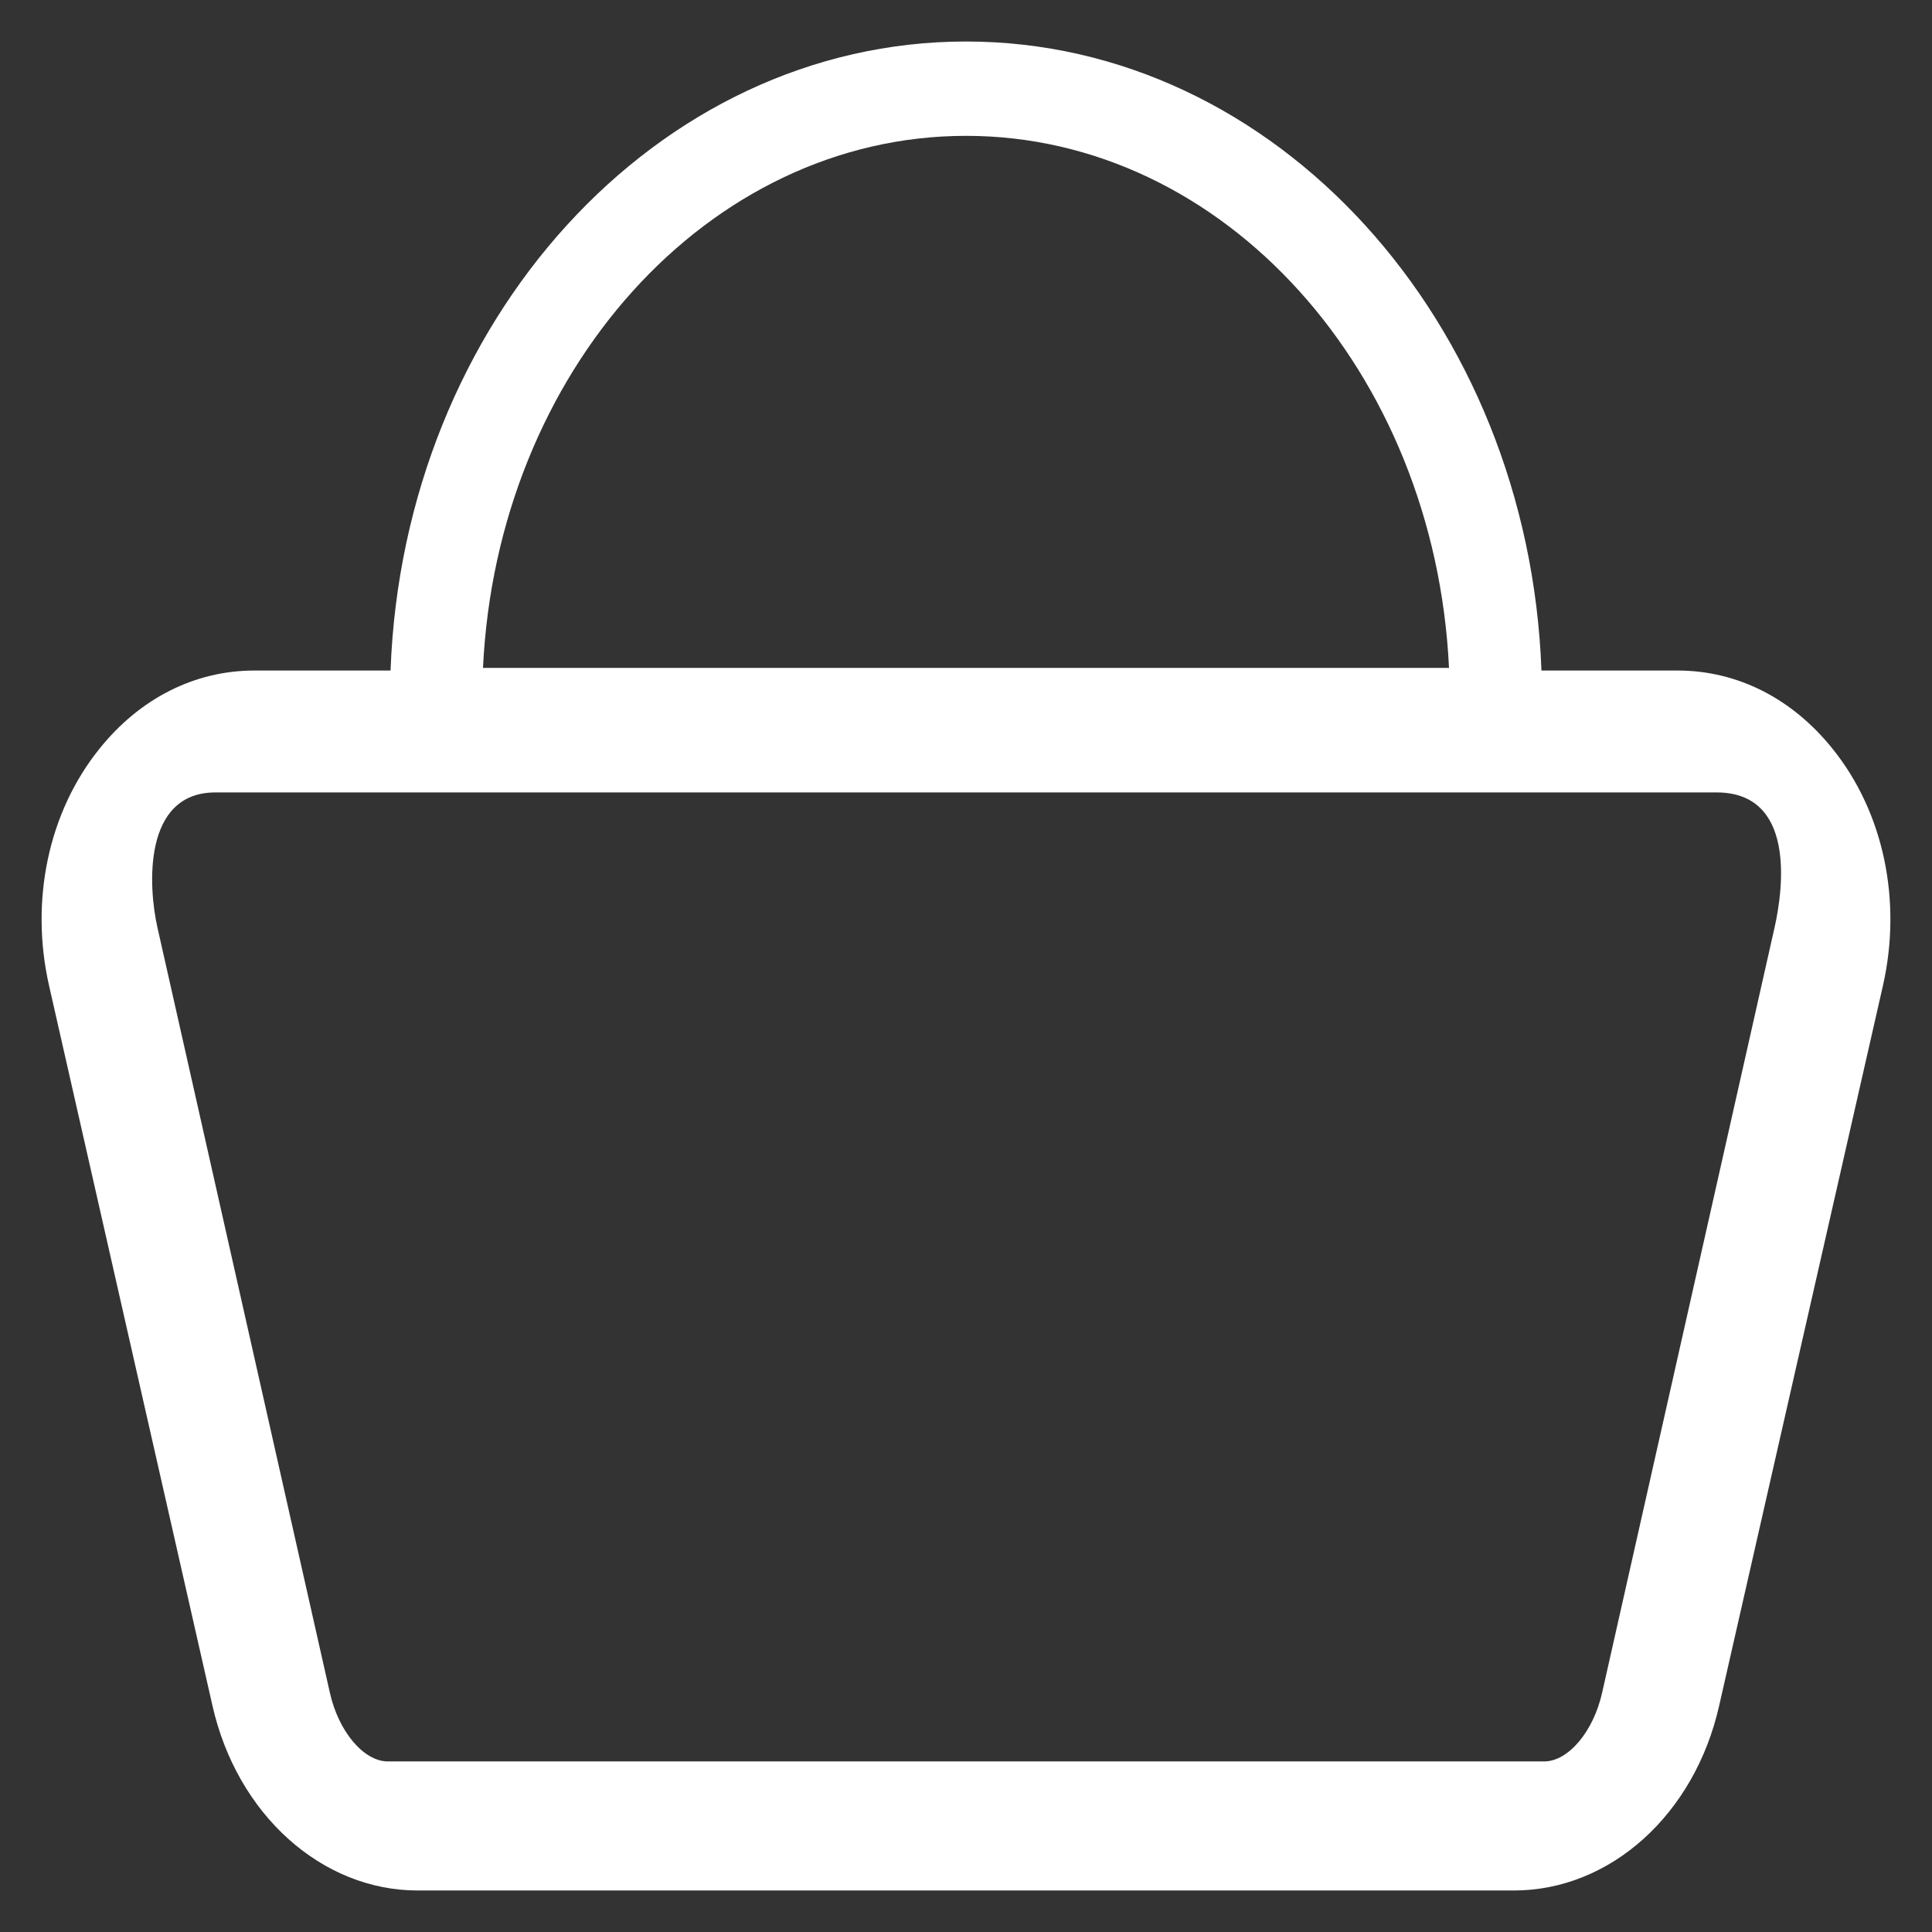
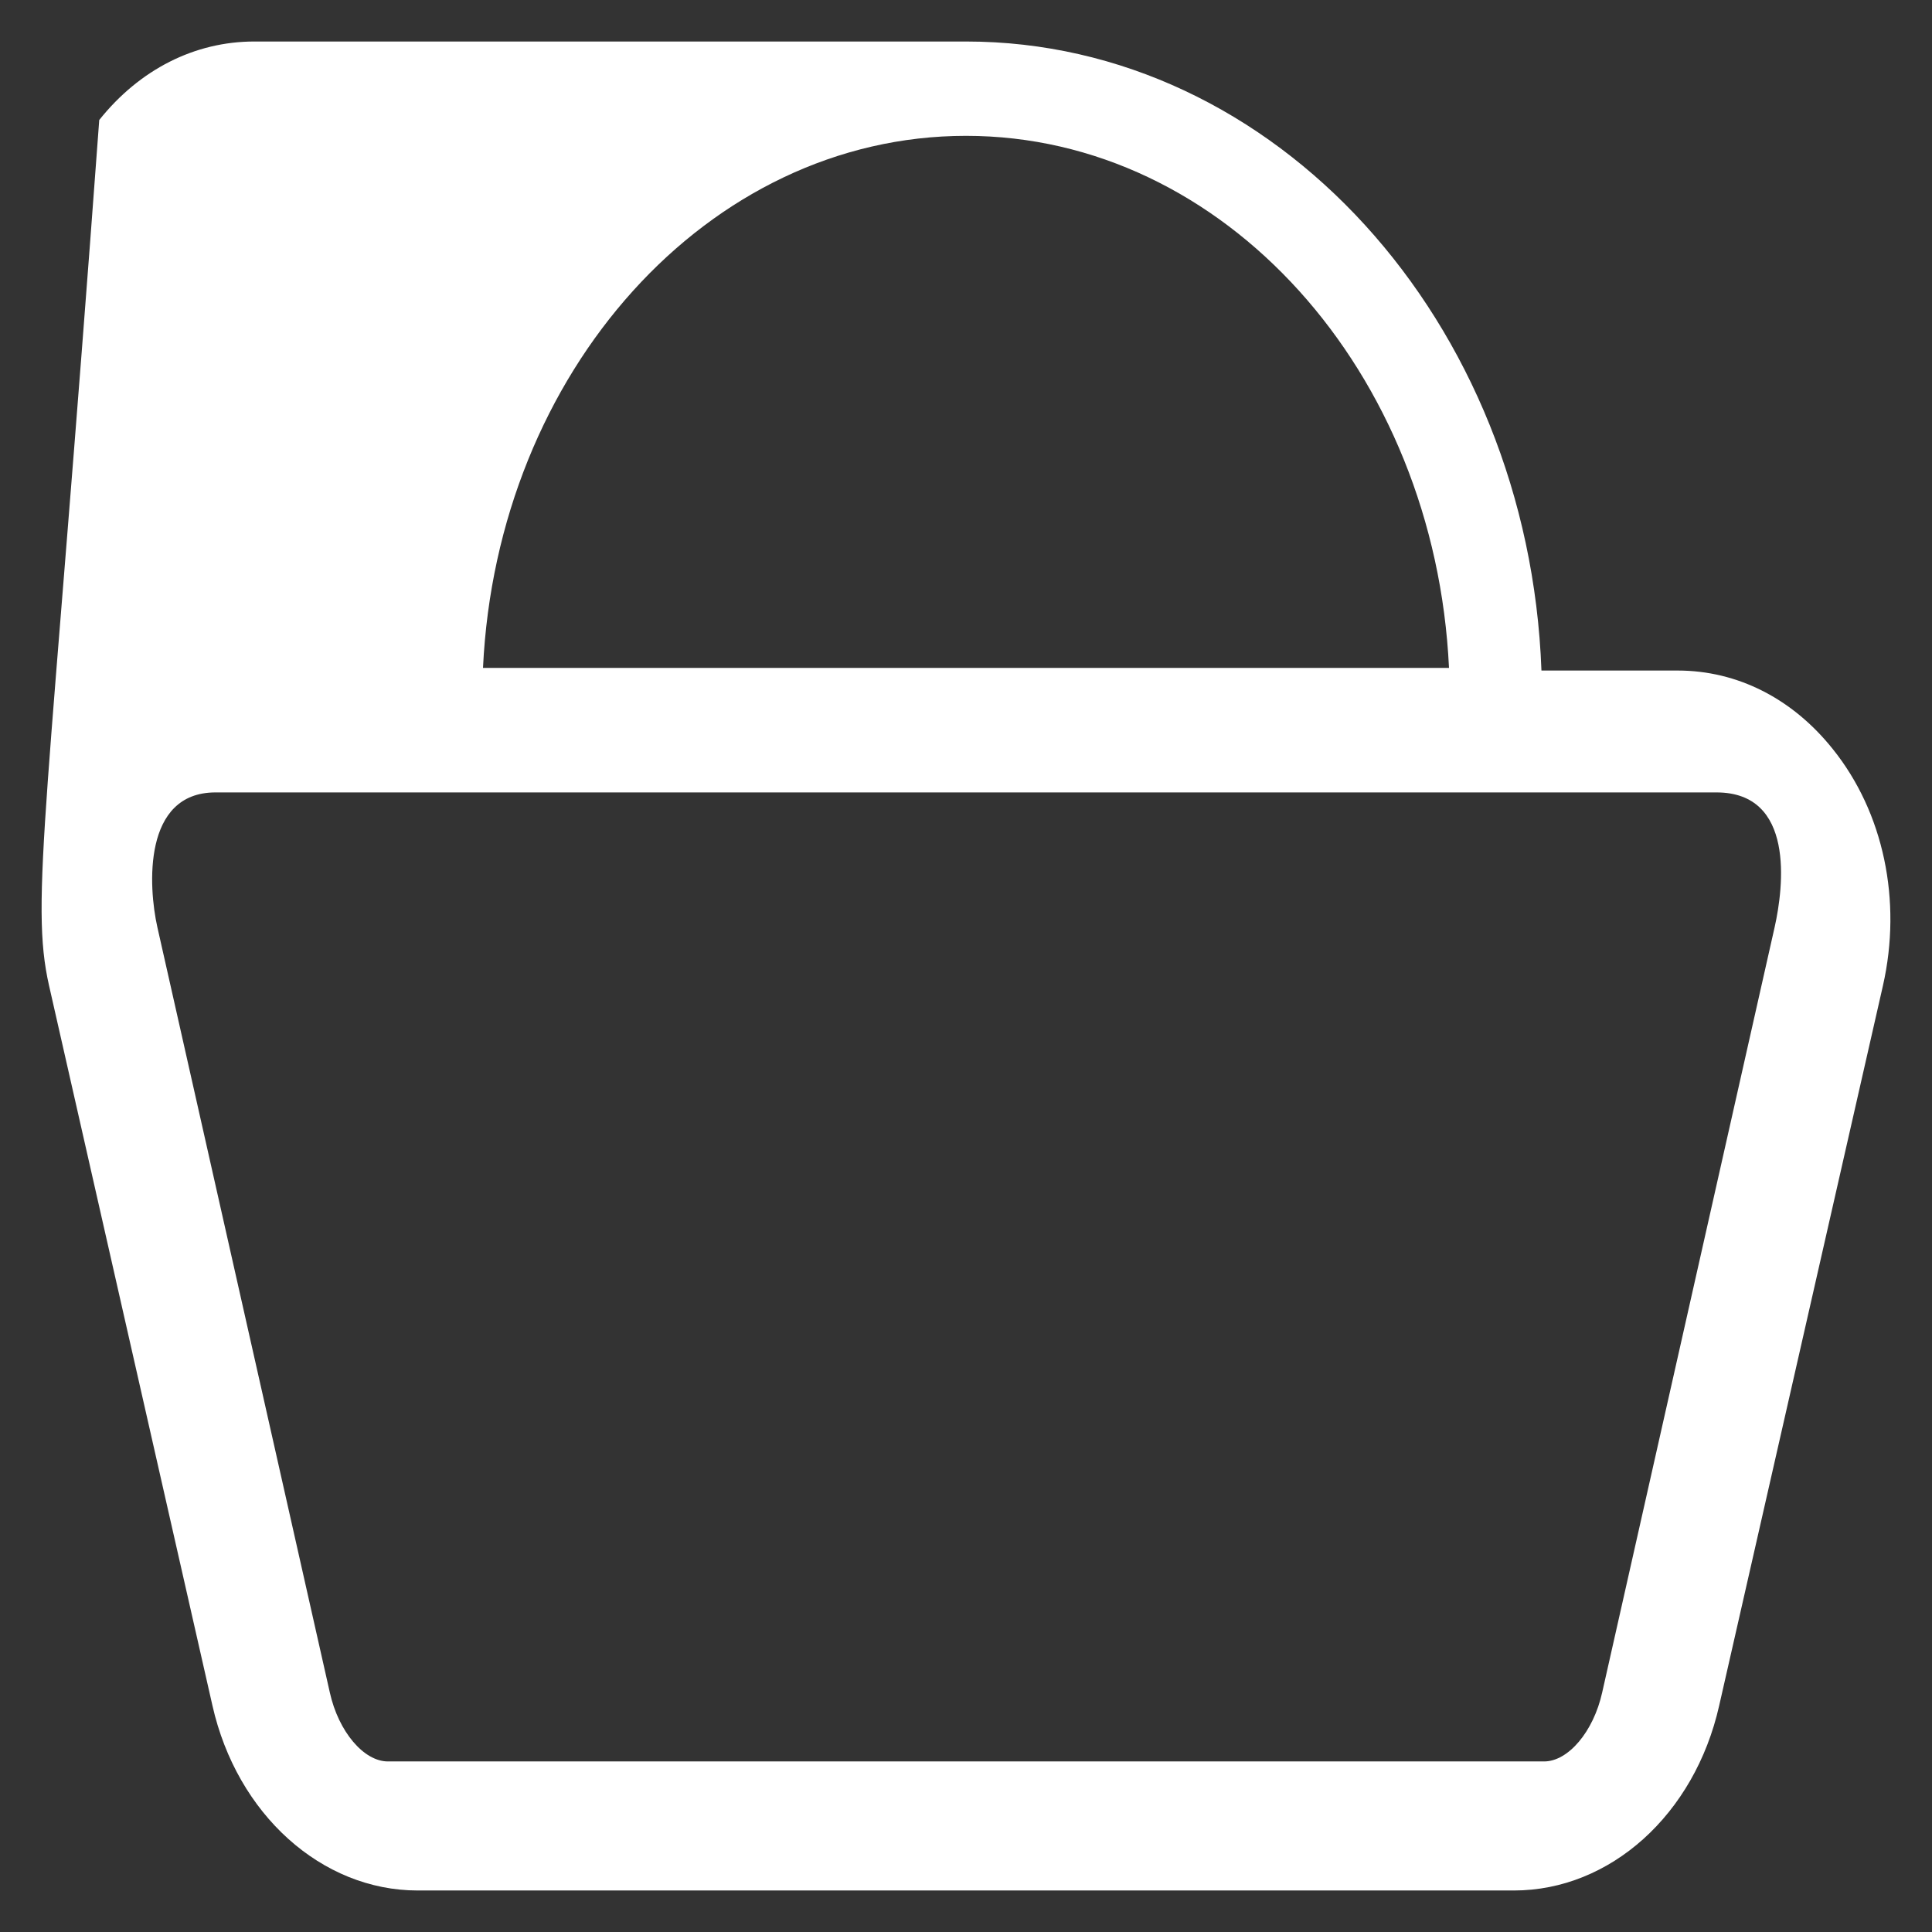
<svg xmlns="http://www.w3.org/2000/svg" version="1.1" id="Layer_1" x="0px" y="0px" viewBox="0 0 512 512" style="enable-background:new 0 0 512 512;" xml:space="preserve">
  <rect x="0" y="0" width="512" height="512" fill="#333333" stroke="none" />
  <style type="text/css">
	.st0{fill:#FFFFFF;}
</style>
  <g>
    <g>
-       <path class="st0" d="M485.7,198.5c-10.7-13.4-25.3-20.8-41.1-20.8h-36.1C405.1,85.1,338,11,256,11S106.9,85.1,103.5,177.7H67.4    c-15.8,0-30.4,7.4-41.1,20.8C12.8,215.3,7.9,238.7,13,261.2L56.3,452c6.5,28.8,28.9,49,54.4,49h290.5c25.5,0,47.9-20.1,54.4-49    L499,261.2C504.1,238.7,499.2,215.3,485.7,198.5L485.7,198.5z M256,36c68.4,0,124.3,62.5,128,141H128C131.7,98.6,187.6,36,256,36z     M470.3,245.7l-45.7,202.8c-2.3,10.4-9,18.3-15.4,18.3H102.8c-6.4,0-13.1-7.9-15.4-18.3L41.7,245.7C39.3,235,37.8,210,57.1,210    h397.8C475.7,210,472.7,235,470.3,245.7L470.3,245.7z" />
+       <path class="st0" d="M485.7,198.5c-10.7-13.4-25.3-20.8-41.1-20.8h-36.1C405.1,85.1,338,11,256,11H67.4    c-15.8,0-30.4,7.4-41.1,20.8C12.8,215.3,7.9,238.7,13,261.2L56.3,452c6.5,28.8,28.9,49,54.4,49h290.5c25.5,0,47.9-20.1,54.4-49    L499,261.2C504.1,238.7,499.2,215.3,485.7,198.5L485.7,198.5z M256,36c68.4,0,124.3,62.5,128,141H128C131.7,98.6,187.6,36,256,36z     M470.3,245.7l-45.7,202.8c-2.3,10.4-9,18.3-15.4,18.3H102.8c-6.4,0-13.1-7.9-15.4-18.3L41.7,245.7C39.3,235,37.8,210,57.1,210    h397.8C475.7,210,472.7,235,470.3,245.7L470.3,245.7z" />
    </g>
  </g>
</svg>